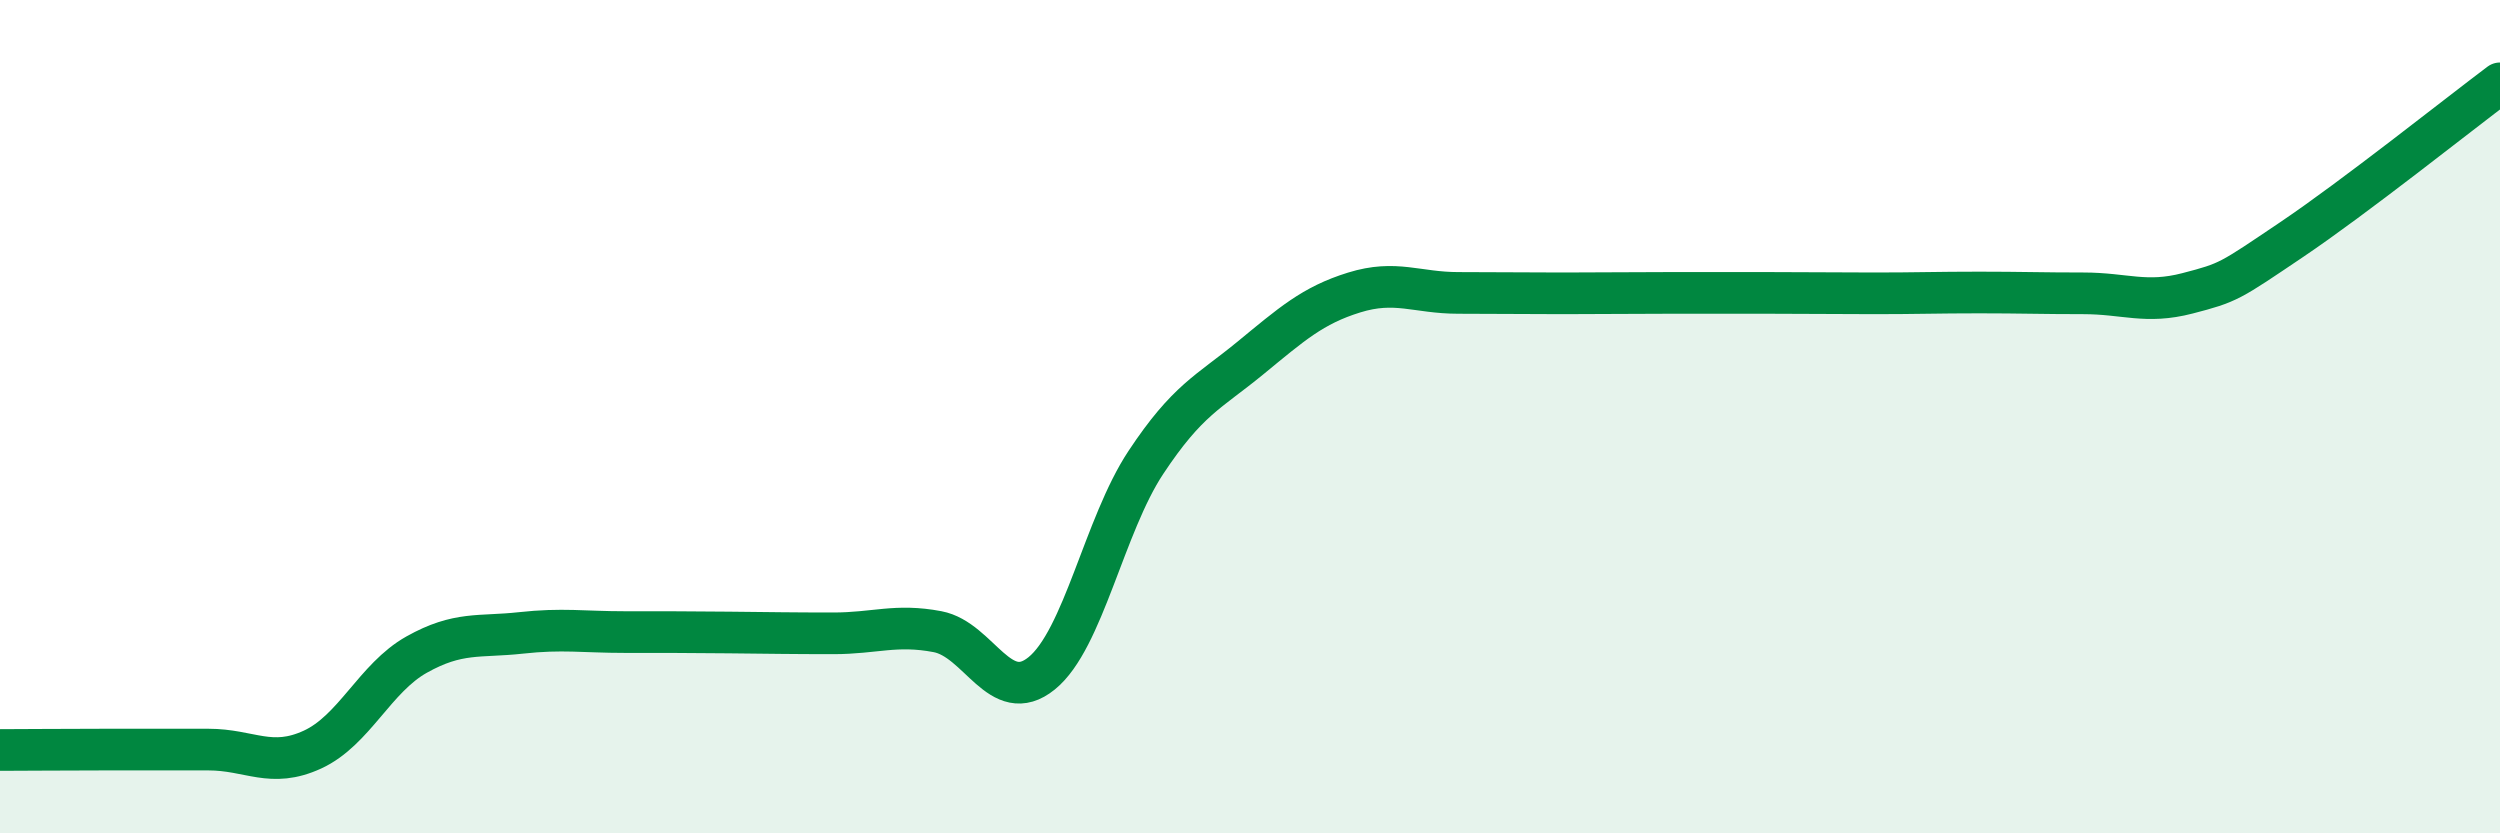
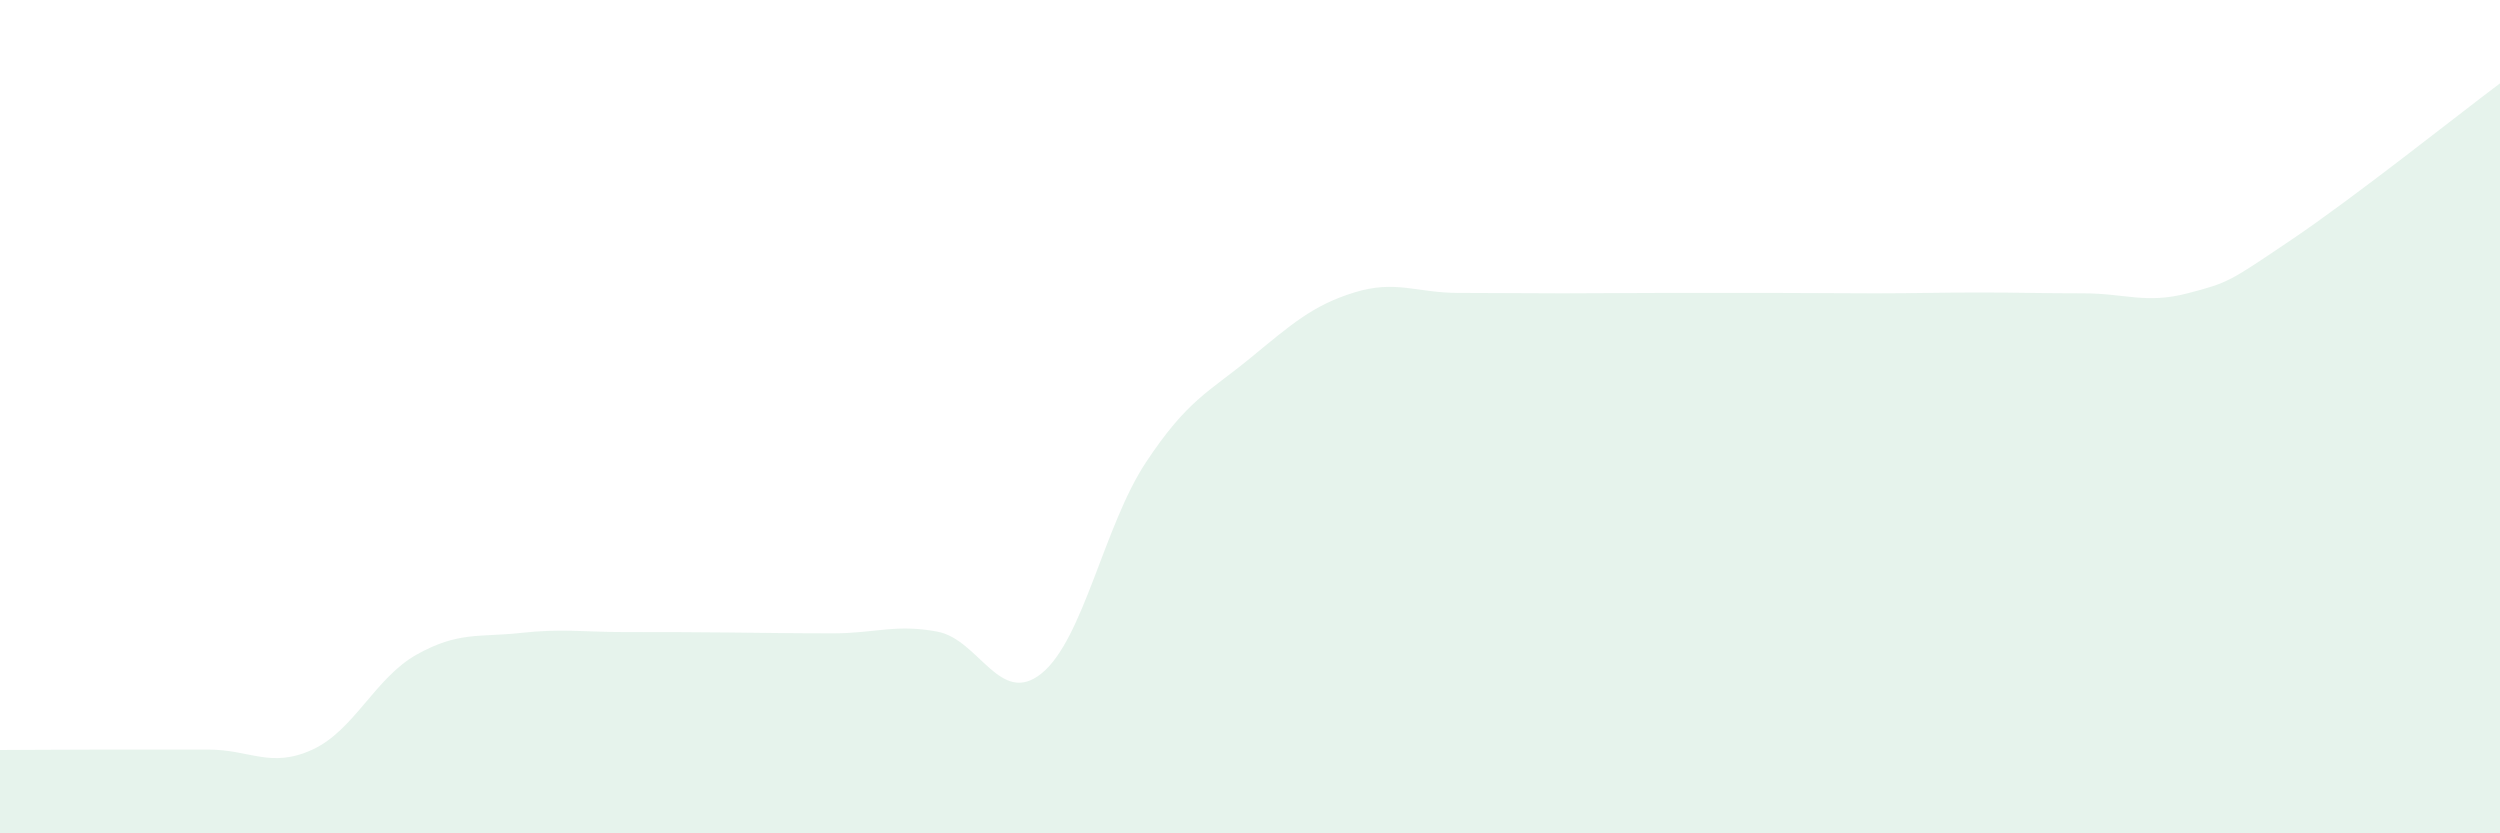
<svg xmlns="http://www.w3.org/2000/svg" width="60" height="20" viewBox="0 0 60 20">
  <path d="M 0,18 C 0.5,18 1.5,17.99 2.5,17.99 C 3.5,17.99 4,17.99 5,17.99 C 6,17.99 6.5,18.45 7.5,17.99 C 8.5,17.53 9,16.27 10,15.71 C 11,15.15 11.5,15.3 12.5,15.19 C 13.5,15.08 14,15.17 15,15.17 C 16,15.17 16.5,15.17 17.5,15.18 C 18.5,15.19 19,15.2 20,15.2 C 21,15.2 21.5,14.97 22.5,15.16 C 23.5,15.35 24,16.97 25,16.16 C 26,15.35 26.5,12.61 27.5,11.1 C 28.5,9.59 29,9.42 30,8.6 C 31,7.78 31.5,7.33 32.5,7.02 C 33.5,6.71 34,7.03 35,7.03 C 36,7.03 36.5,7.04 37.5,7.04 C 38.5,7.04 39,7.03 40,7.03 C 41,7.03 41.5,7.03 42.5,7.03 C 43.5,7.03 44,7.04 45,7.04 C 46,7.04 46.5,7.02 47.5,7.02 C 48.5,7.02 49,7.04 50,7.04 C 51,7.04 51.5,7.3 52.5,7.04 C 53.5,6.78 53.5,6.76 55,5.75 C 56.5,4.74 59,2.75 60,2L60 20L0 20Z" fill="#008740" opacity="0.1" stroke-linecap="round" stroke-linejoin="round" />
-   <path d="M 0,18 C 0.5,18 1.5,17.99 2.5,17.99 C 3.5,17.99 4,17.99 5,17.99 C 6,17.99 6.5,18.45 7.5,17.99 C 8.5,17.53 9,16.27 10,15.71 C 11,15.15 11.5,15.3 12.5,15.19 C 13.5,15.08 14,15.17 15,15.17 C 16,15.17 16.5,15.17 17.5,15.18 C 18.5,15.19 19,15.2 20,15.2 C 21,15.2 21.5,14.97 22.5,15.16 C 23.5,15.35 24,16.97 25,16.16 C 26,15.35 26.5,12.61 27.5,11.1 C 28.5,9.59 29,9.42 30,8.6 C 31,7.78 31.5,7.33 32.5,7.02 C 33.5,6.71 34,7.03 35,7.03 C 36,7.03 36.5,7.04 37.5,7.04 C 38.5,7.04 39,7.03 40,7.03 C 41,7.03 41.5,7.03 42.5,7.03 C 43.5,7.03 44,7.04 45,7.04 C 46,7.04 46.5,7.02 47.5,7.02 C 48.5,7.02 49,7.04 50,7.04 C 51,7.04 51.5,7.3 52.5,7.04 C 53.5,6.78 53.5,6.76 55,5.75 C 56.5,4.74 59,2.75 60,2" stroke="#008740" stroke-width="1" fill="none" stroke-linecap="round" stroke-linejoin="round" />
</svg>